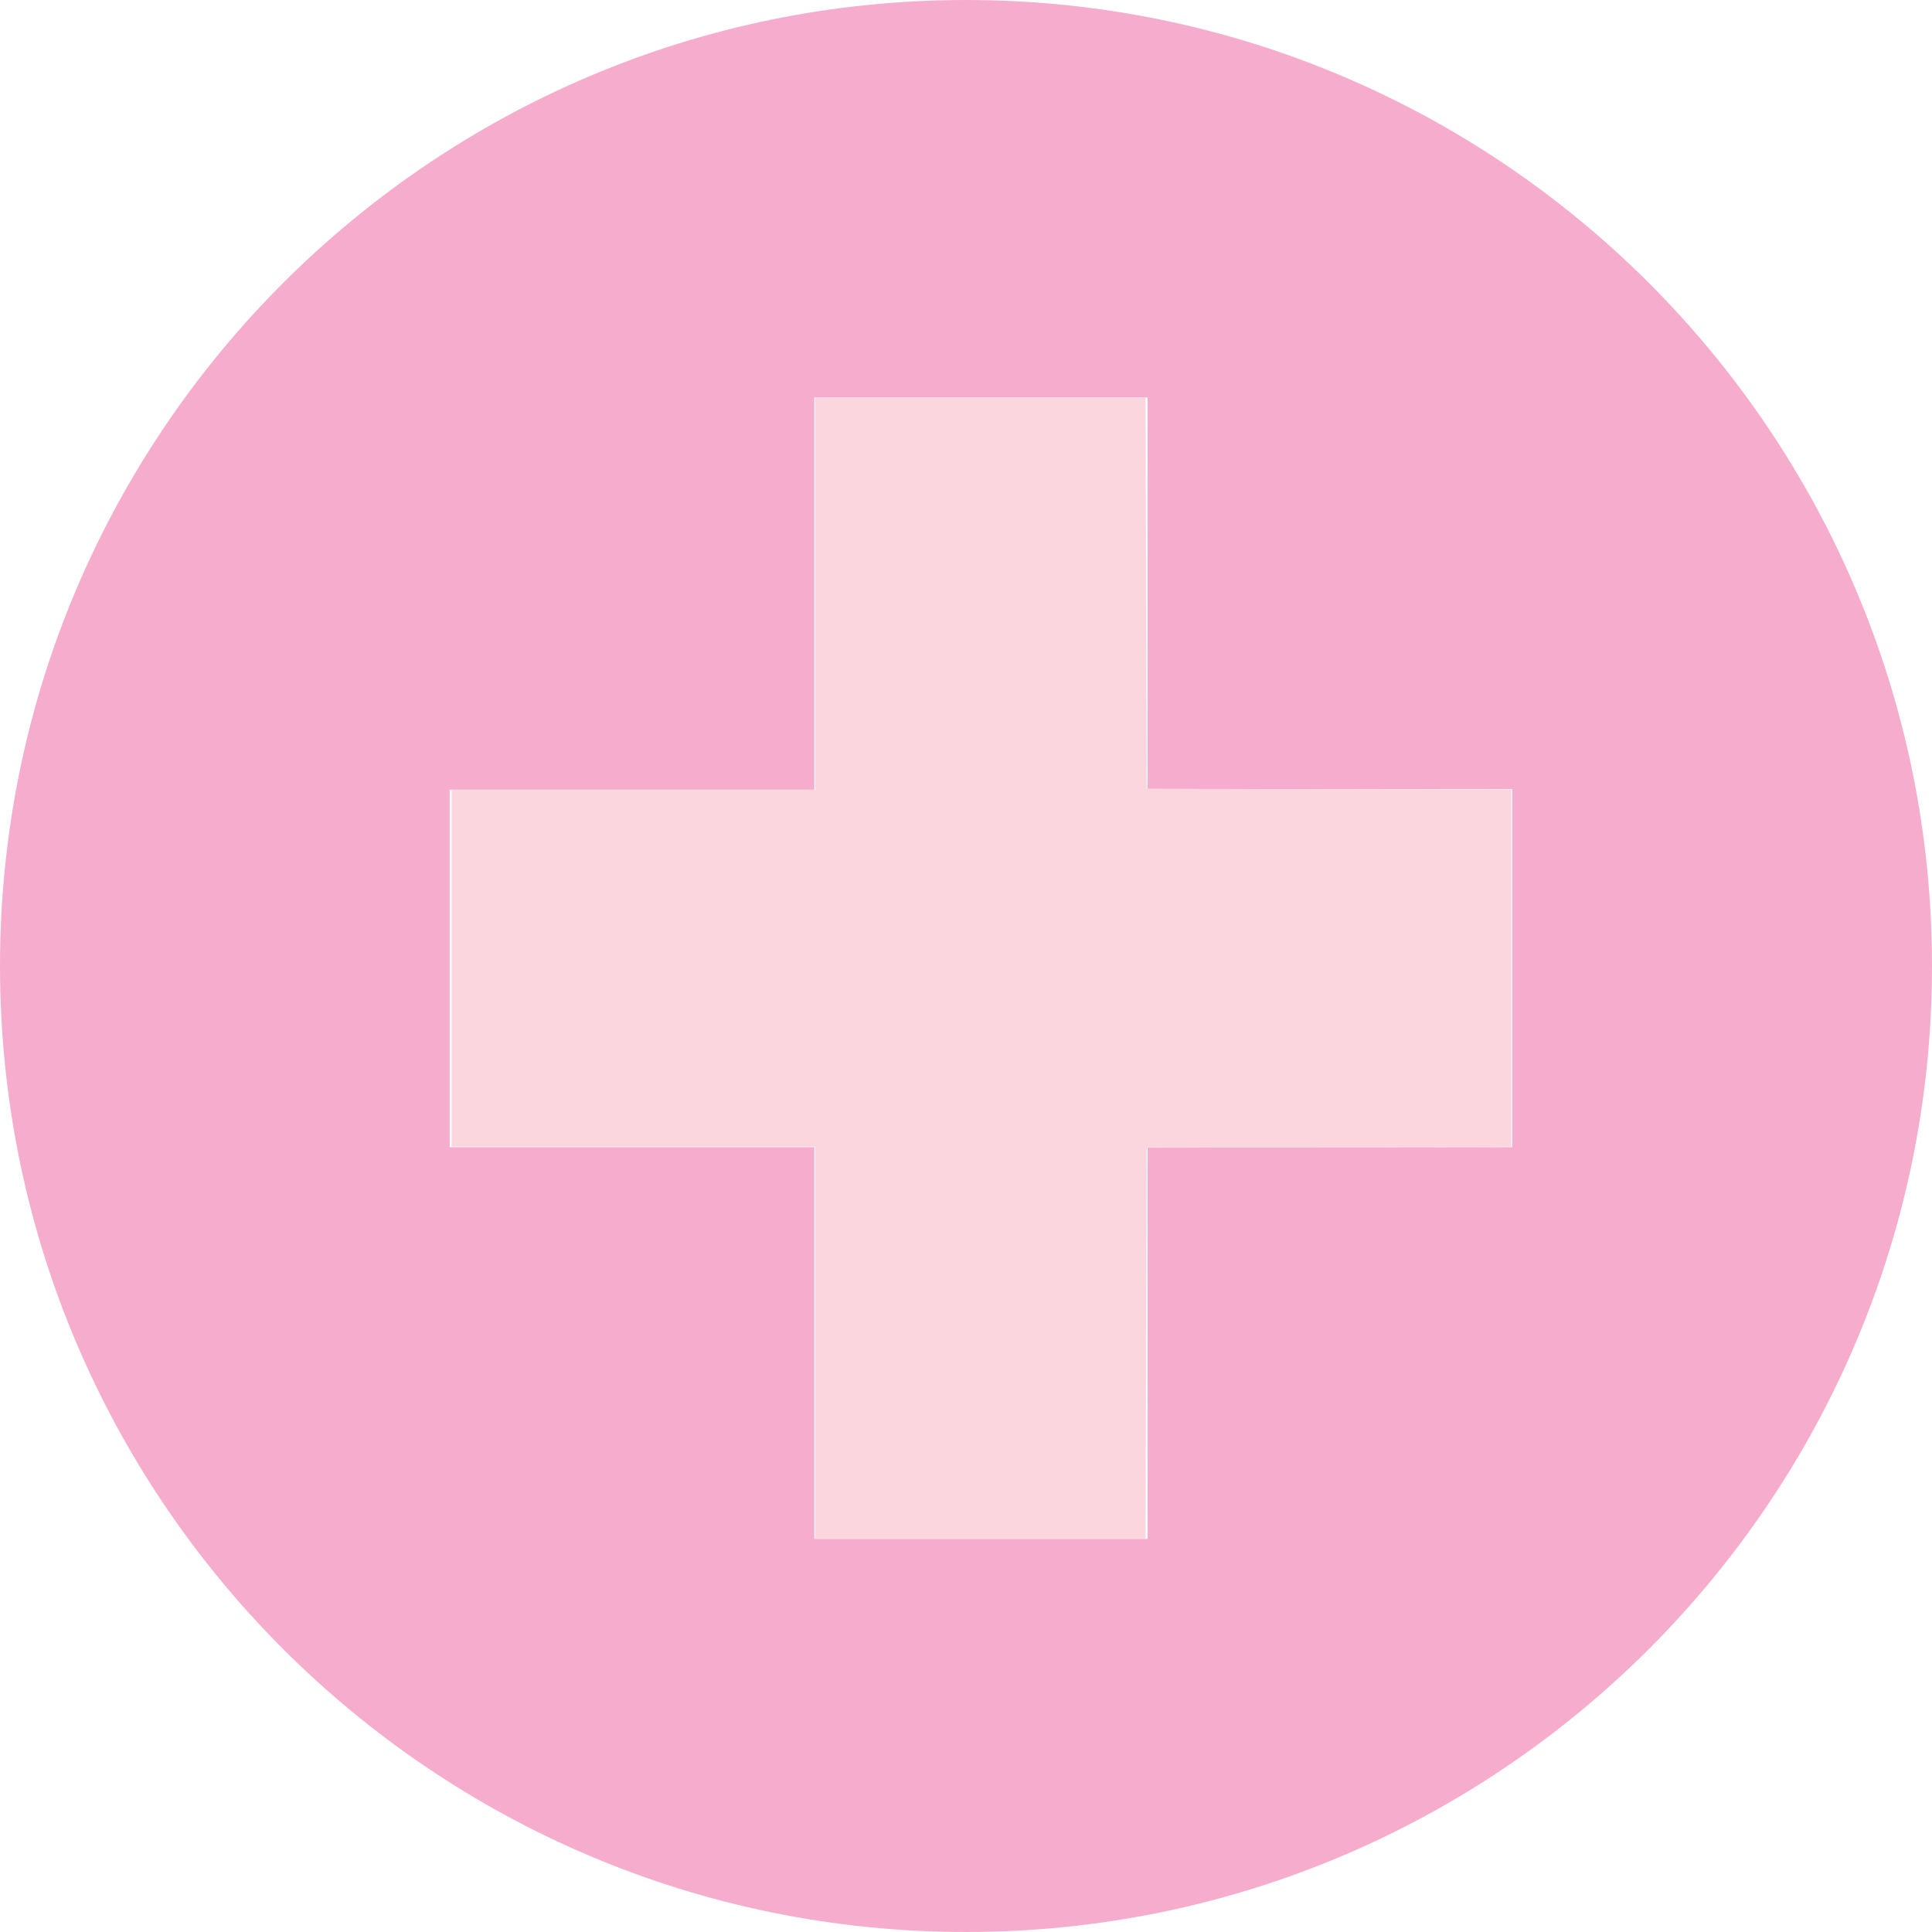
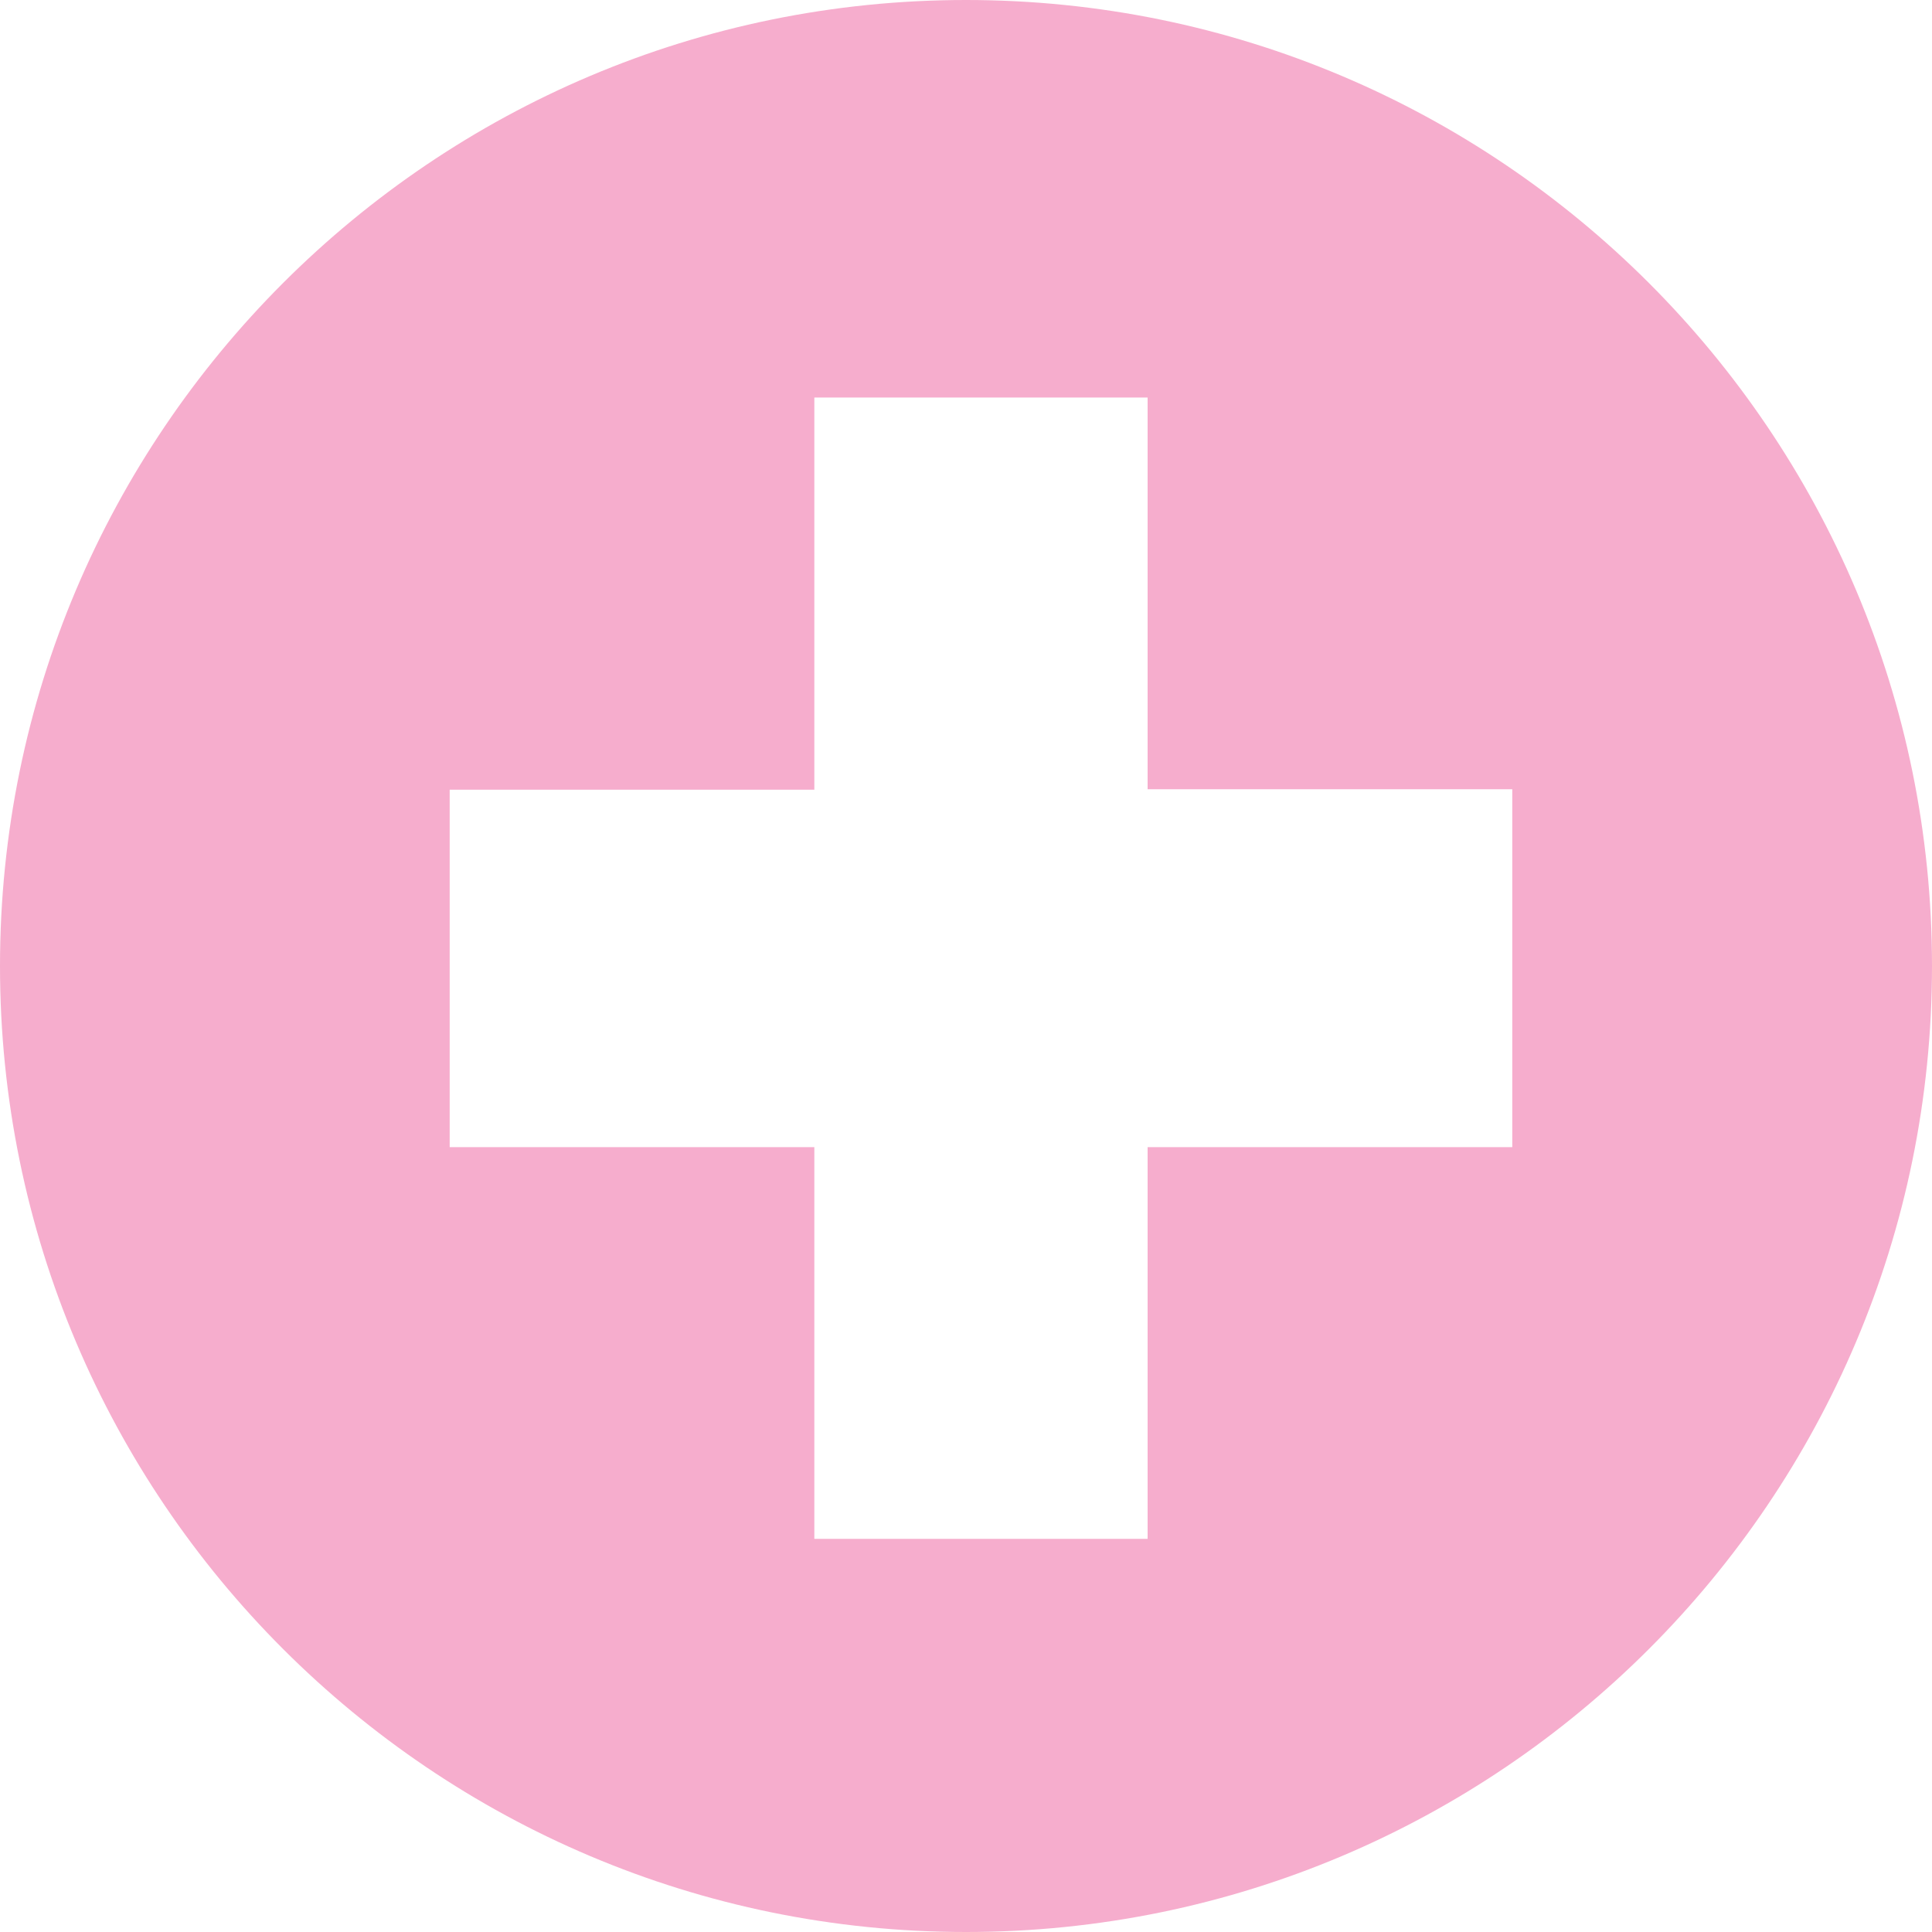
<svg xmlns="http://www.w3.org/2000/svg" xmlns:ns1="http://sodipodi.sourceforge.net/DTD/sodipodi-0.dtd" xmlns:ns2="http://www.inkscape.org/namespaces/inkscape" id="Layer_1" data-name="Layer 1" viewBox="0 0 40 40" version="1.1" ns1:docname="health3.svg" ns2:version="1.2.2 (732a01da63, 2022-12-09)">
  <ns1:namedview id="namedview38" pagecolor="#ffffff" bordercolor="#000000" borderopacity="0.25" ns2:showpageshadow="2" ns2:pageopacity="0.0" ns2:pagecheckerboard="0" ns2:deskcolor="#d1d1d1" showgrid="false" ns2:zoom="10.9625" ns2:cx="13.77423" ns2:cy="19.156214" ns2:window-width="1920" ns2:window-height="1057" ns2:window-x="-8" ns2:window-y="-8" ns2:window-maximized="1" ns2:current-layer="Layer_1" />
  <defs id="defs33">
    <style id="style31">
      .cls-1 {
        fill: #f8bdd7;
      }
    </style>
  </defs>
  <path class="cls-1" d="M20,0C8.96,0,0,8.96,0,20s8.96,20,20,20,20-8.96,20-20S31.04,0,20,0Zm11.31,23.75h-7.55v8.11h-6.9v-8.11h-7.55v-7.4h7.55V8.23h6.9v8.11h7.55v7.4Z" id="path35" style="fill-opacity:1;fill:#f6adcd;" />
-   <path style="stroke-width:0;stroke:#fcd5de;fill:#fcd6df;" d="M 16.876,27.799 V 23.74 H 13.113 9.35 V 20.046 16.351 h 3.763 3.763 V 12.292 8.233 h 3.421 3.421 l 0.012,4.048 0.012,4.048 3.774,0.012 3.774,0.012 v 3.694 3.694 l -3.774,0.012 -3.774,0.012 -0.012,4.048 -0.012,4.048 h -3.421 -3.421 z" id="path1855" />
</svg>